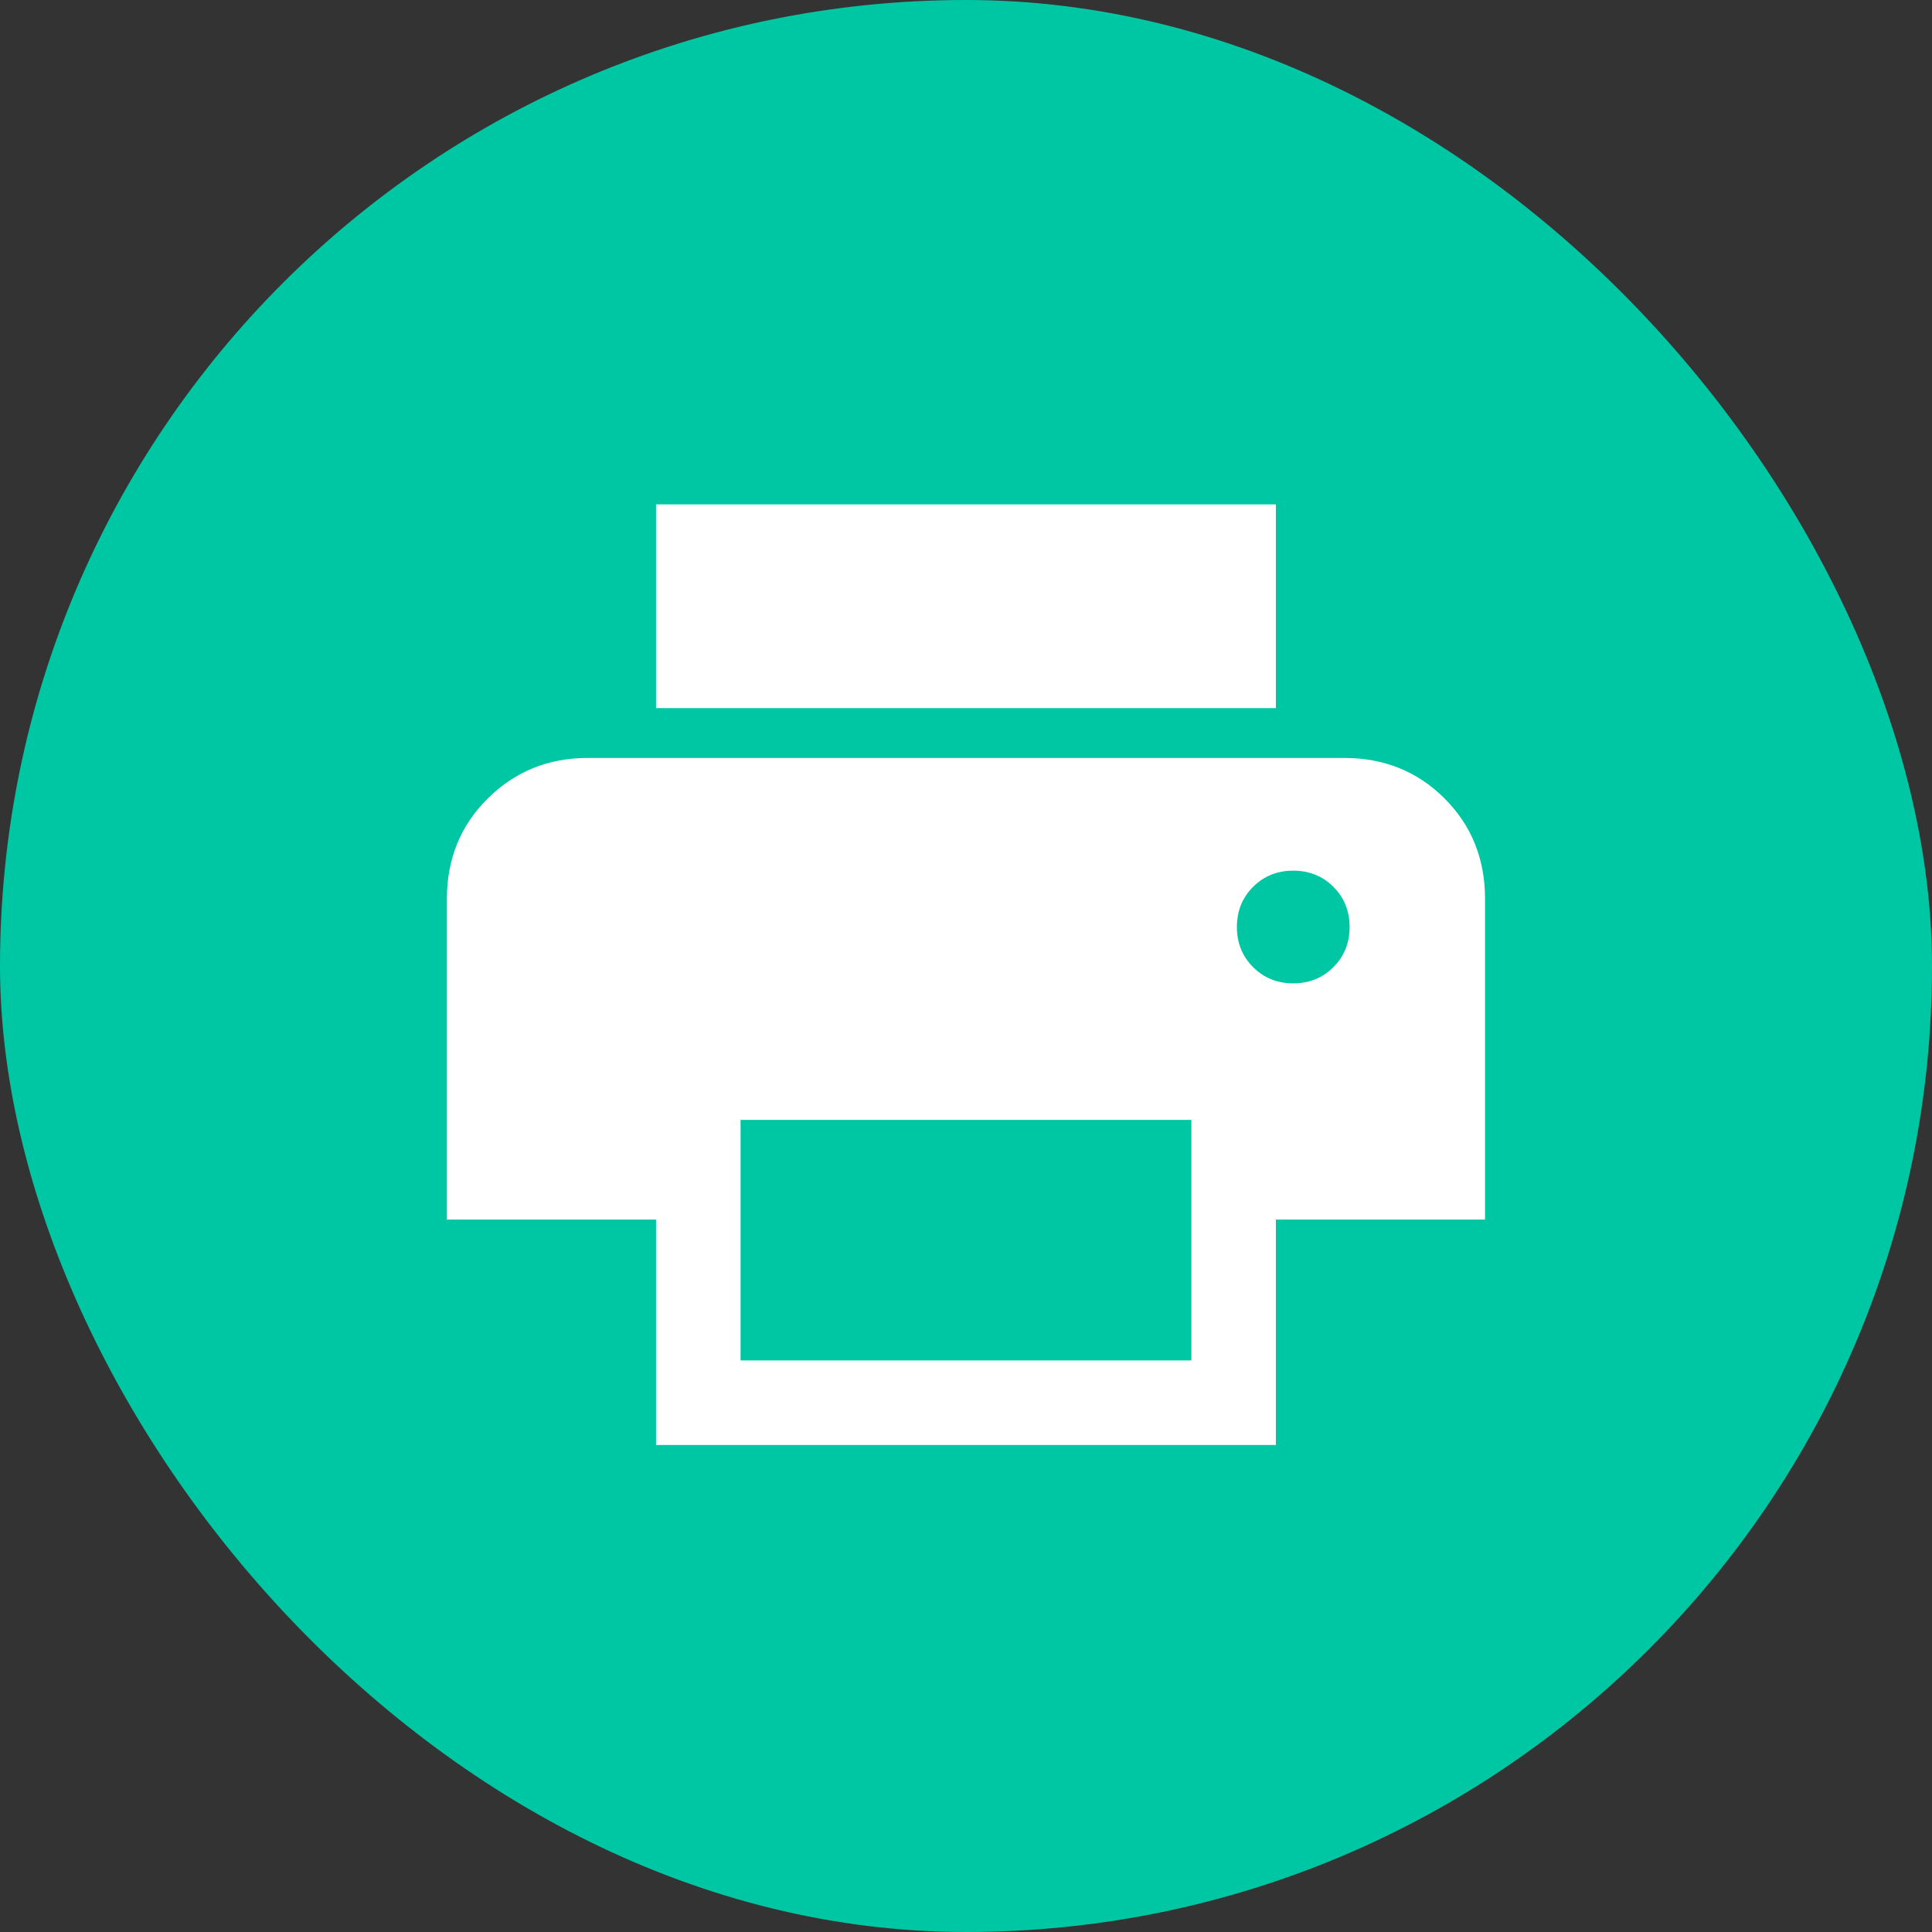
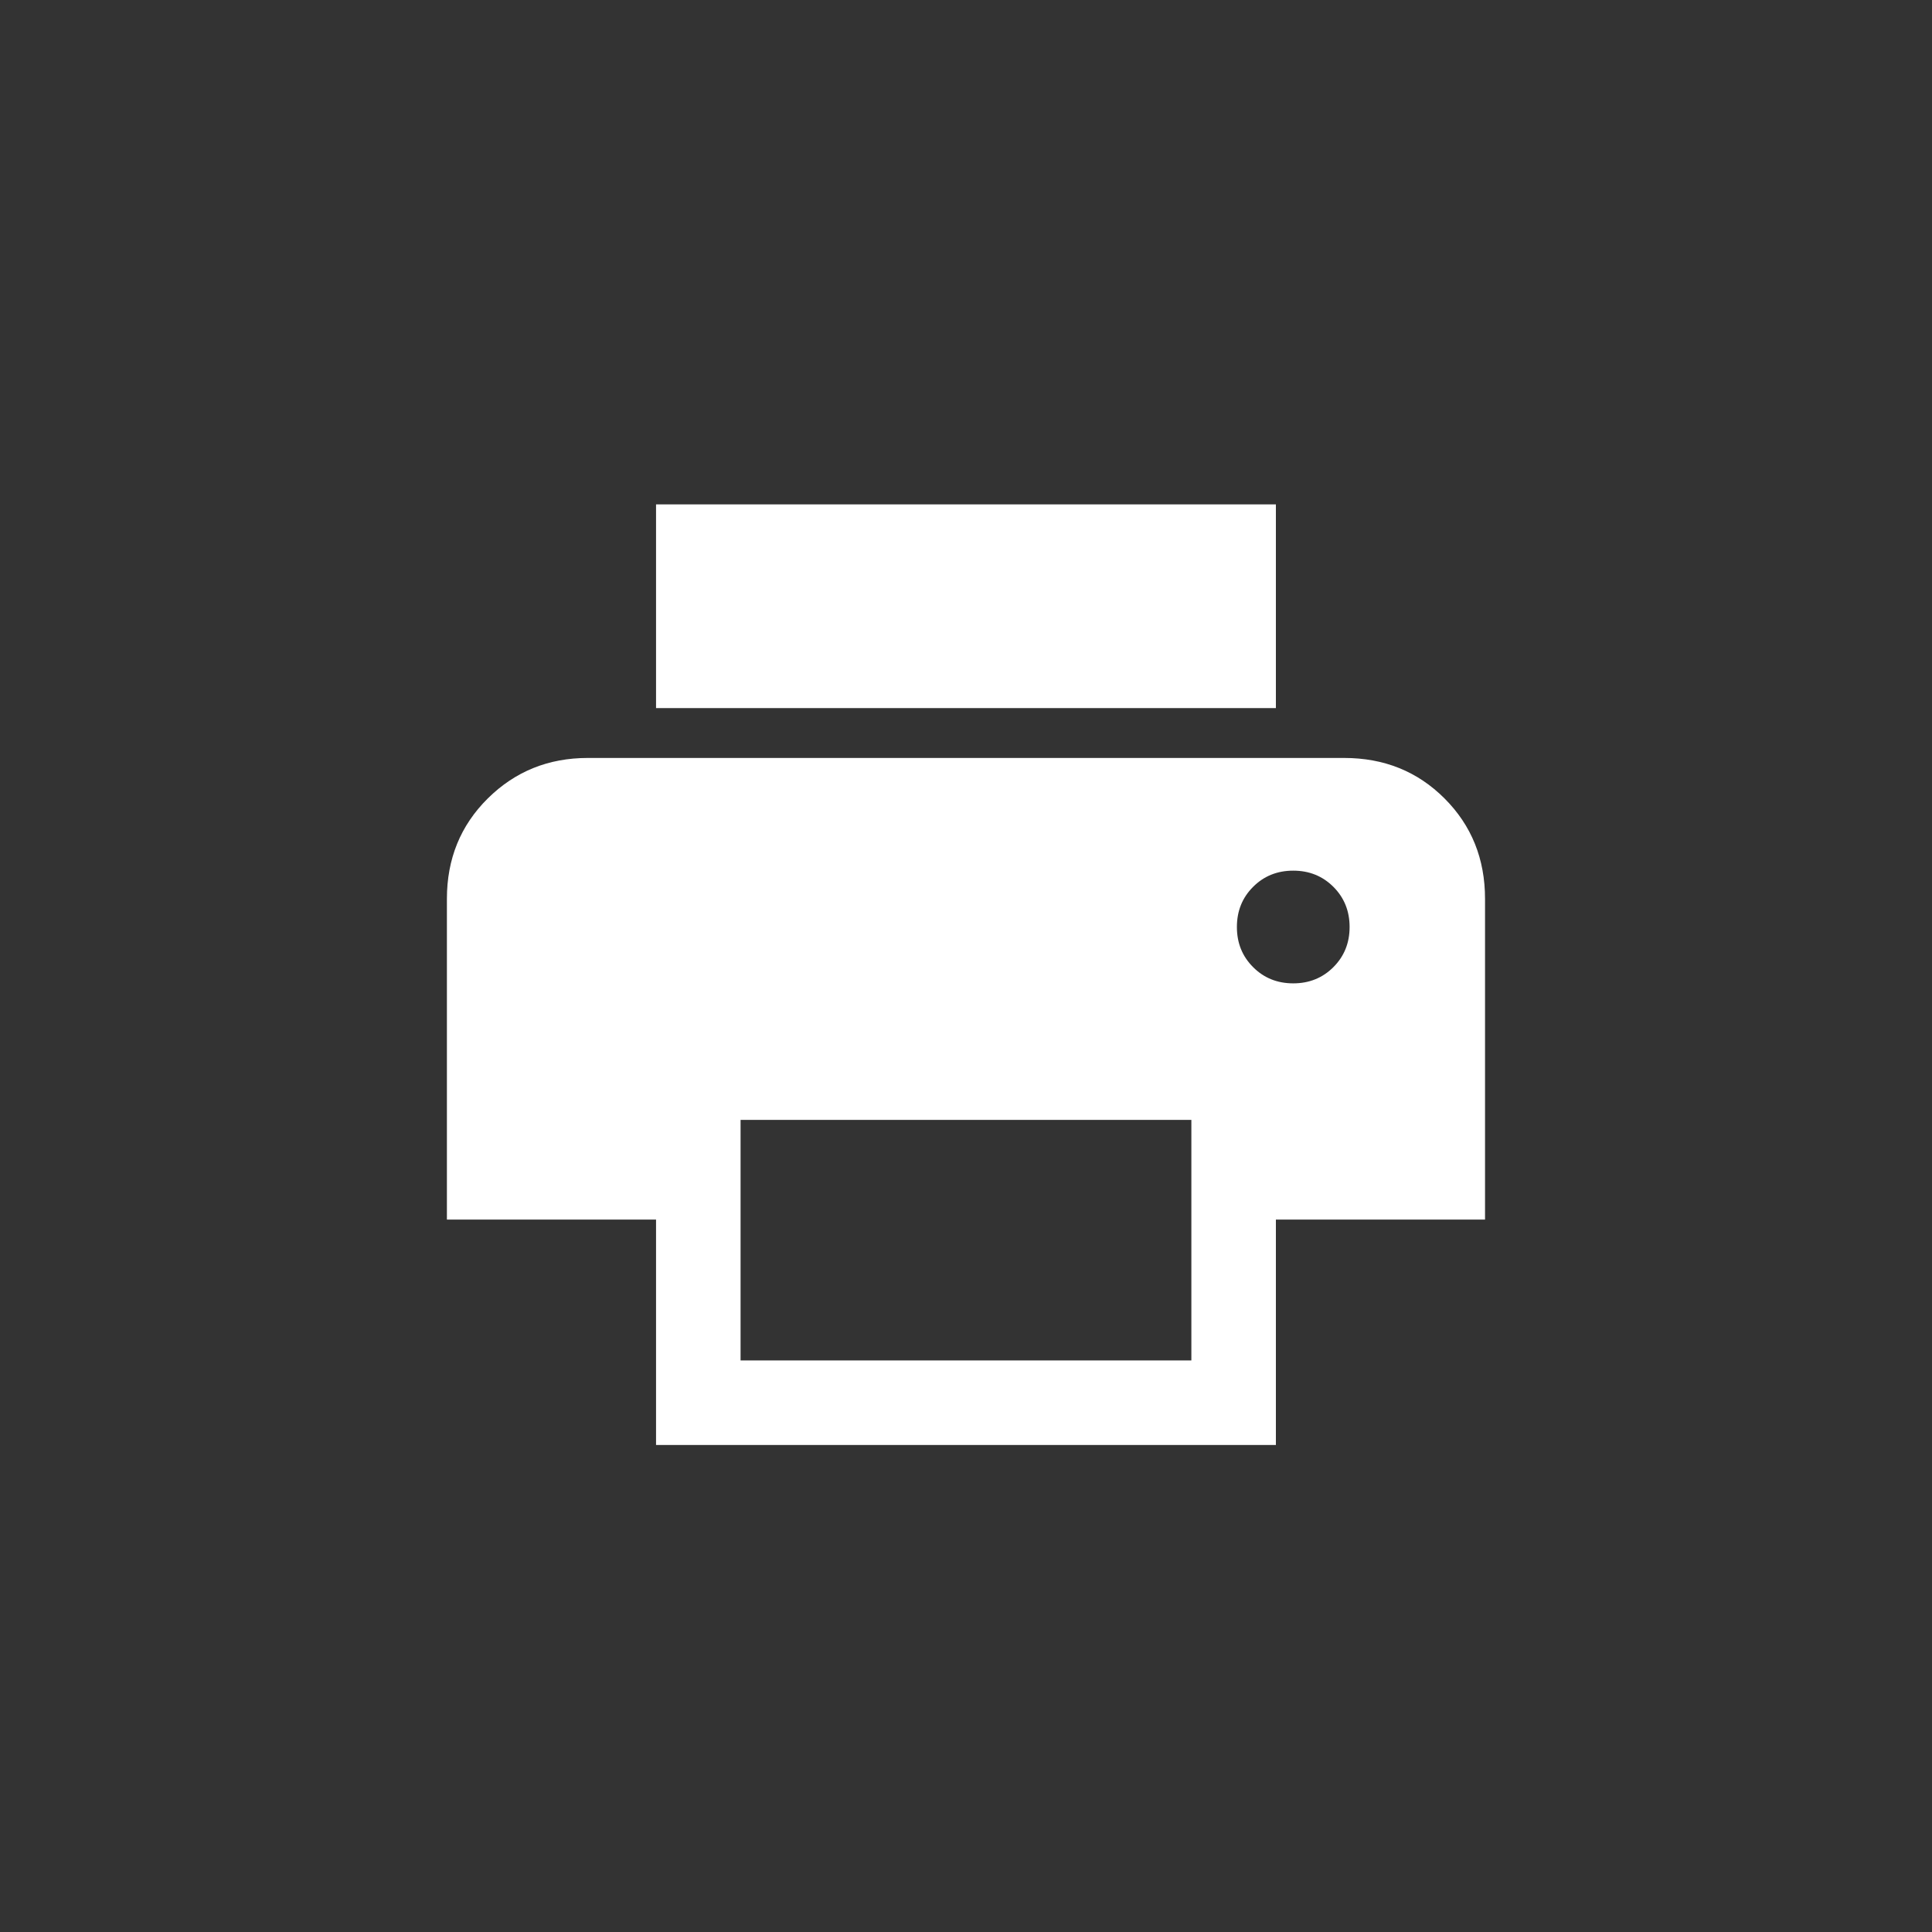
<svg xmlns="http://www.w3.org/2000/svg" width="60" height="60" viewBox="0 0 60 60" fill="none">
  <rect x="0" y="0" width="60" height="60" fill="#333333" stroke="none" />
-   <rect width="60" height="60" rx="30" fill="#00C7A3" />
  <mask id="mask0_2019_1651" style="mask-type:alpha" maskUnits="userSpaceOnUse" x="9" y="9" width="42" height="42">
    <rect x="9" y="9" width="42" height="42" fill="#D9D9D9" />
  </mask>
  <g mask="url(#mask0_2019_1651)">
    <path d="M39.624 21.99H20.374V15.664H39.624V21.99ZM40.163 30.539C40.658 30.539 41.074 30.371 41.41 30.035C41.745 29.7 41.913 29.284 41.913 28.789C41.913 28.293 41.745 27.877 41.41 27.542C41.074 27.206 40.658 27.039 40.163 27.039C39.667 27.039 39.251 27.206 38.916 27.542C38.58 27.877 38.413 28.293 38.413 28.789C38.413 29.284 38.58 29.7 38.916 30.035C39.251 30.371 39.667 30.539 40.163 30.539ZM36.999 42.25V34.779H22.999V42.25H36.999ZM39.624 44.875H20.374V37.875H13.879V27.914C13.879 26.674 14.302 25.635 15.149 24.796C15.996 23.958 17.031 23.539 18.254 23.539H41.744C42.984 23.539 44.023 23.958 44.861 24.796C45.7 25.635 46.119 26.674 46.119 27.914V37.875H39.624V44.875Z" fill="white" />
  </g>
</svg>